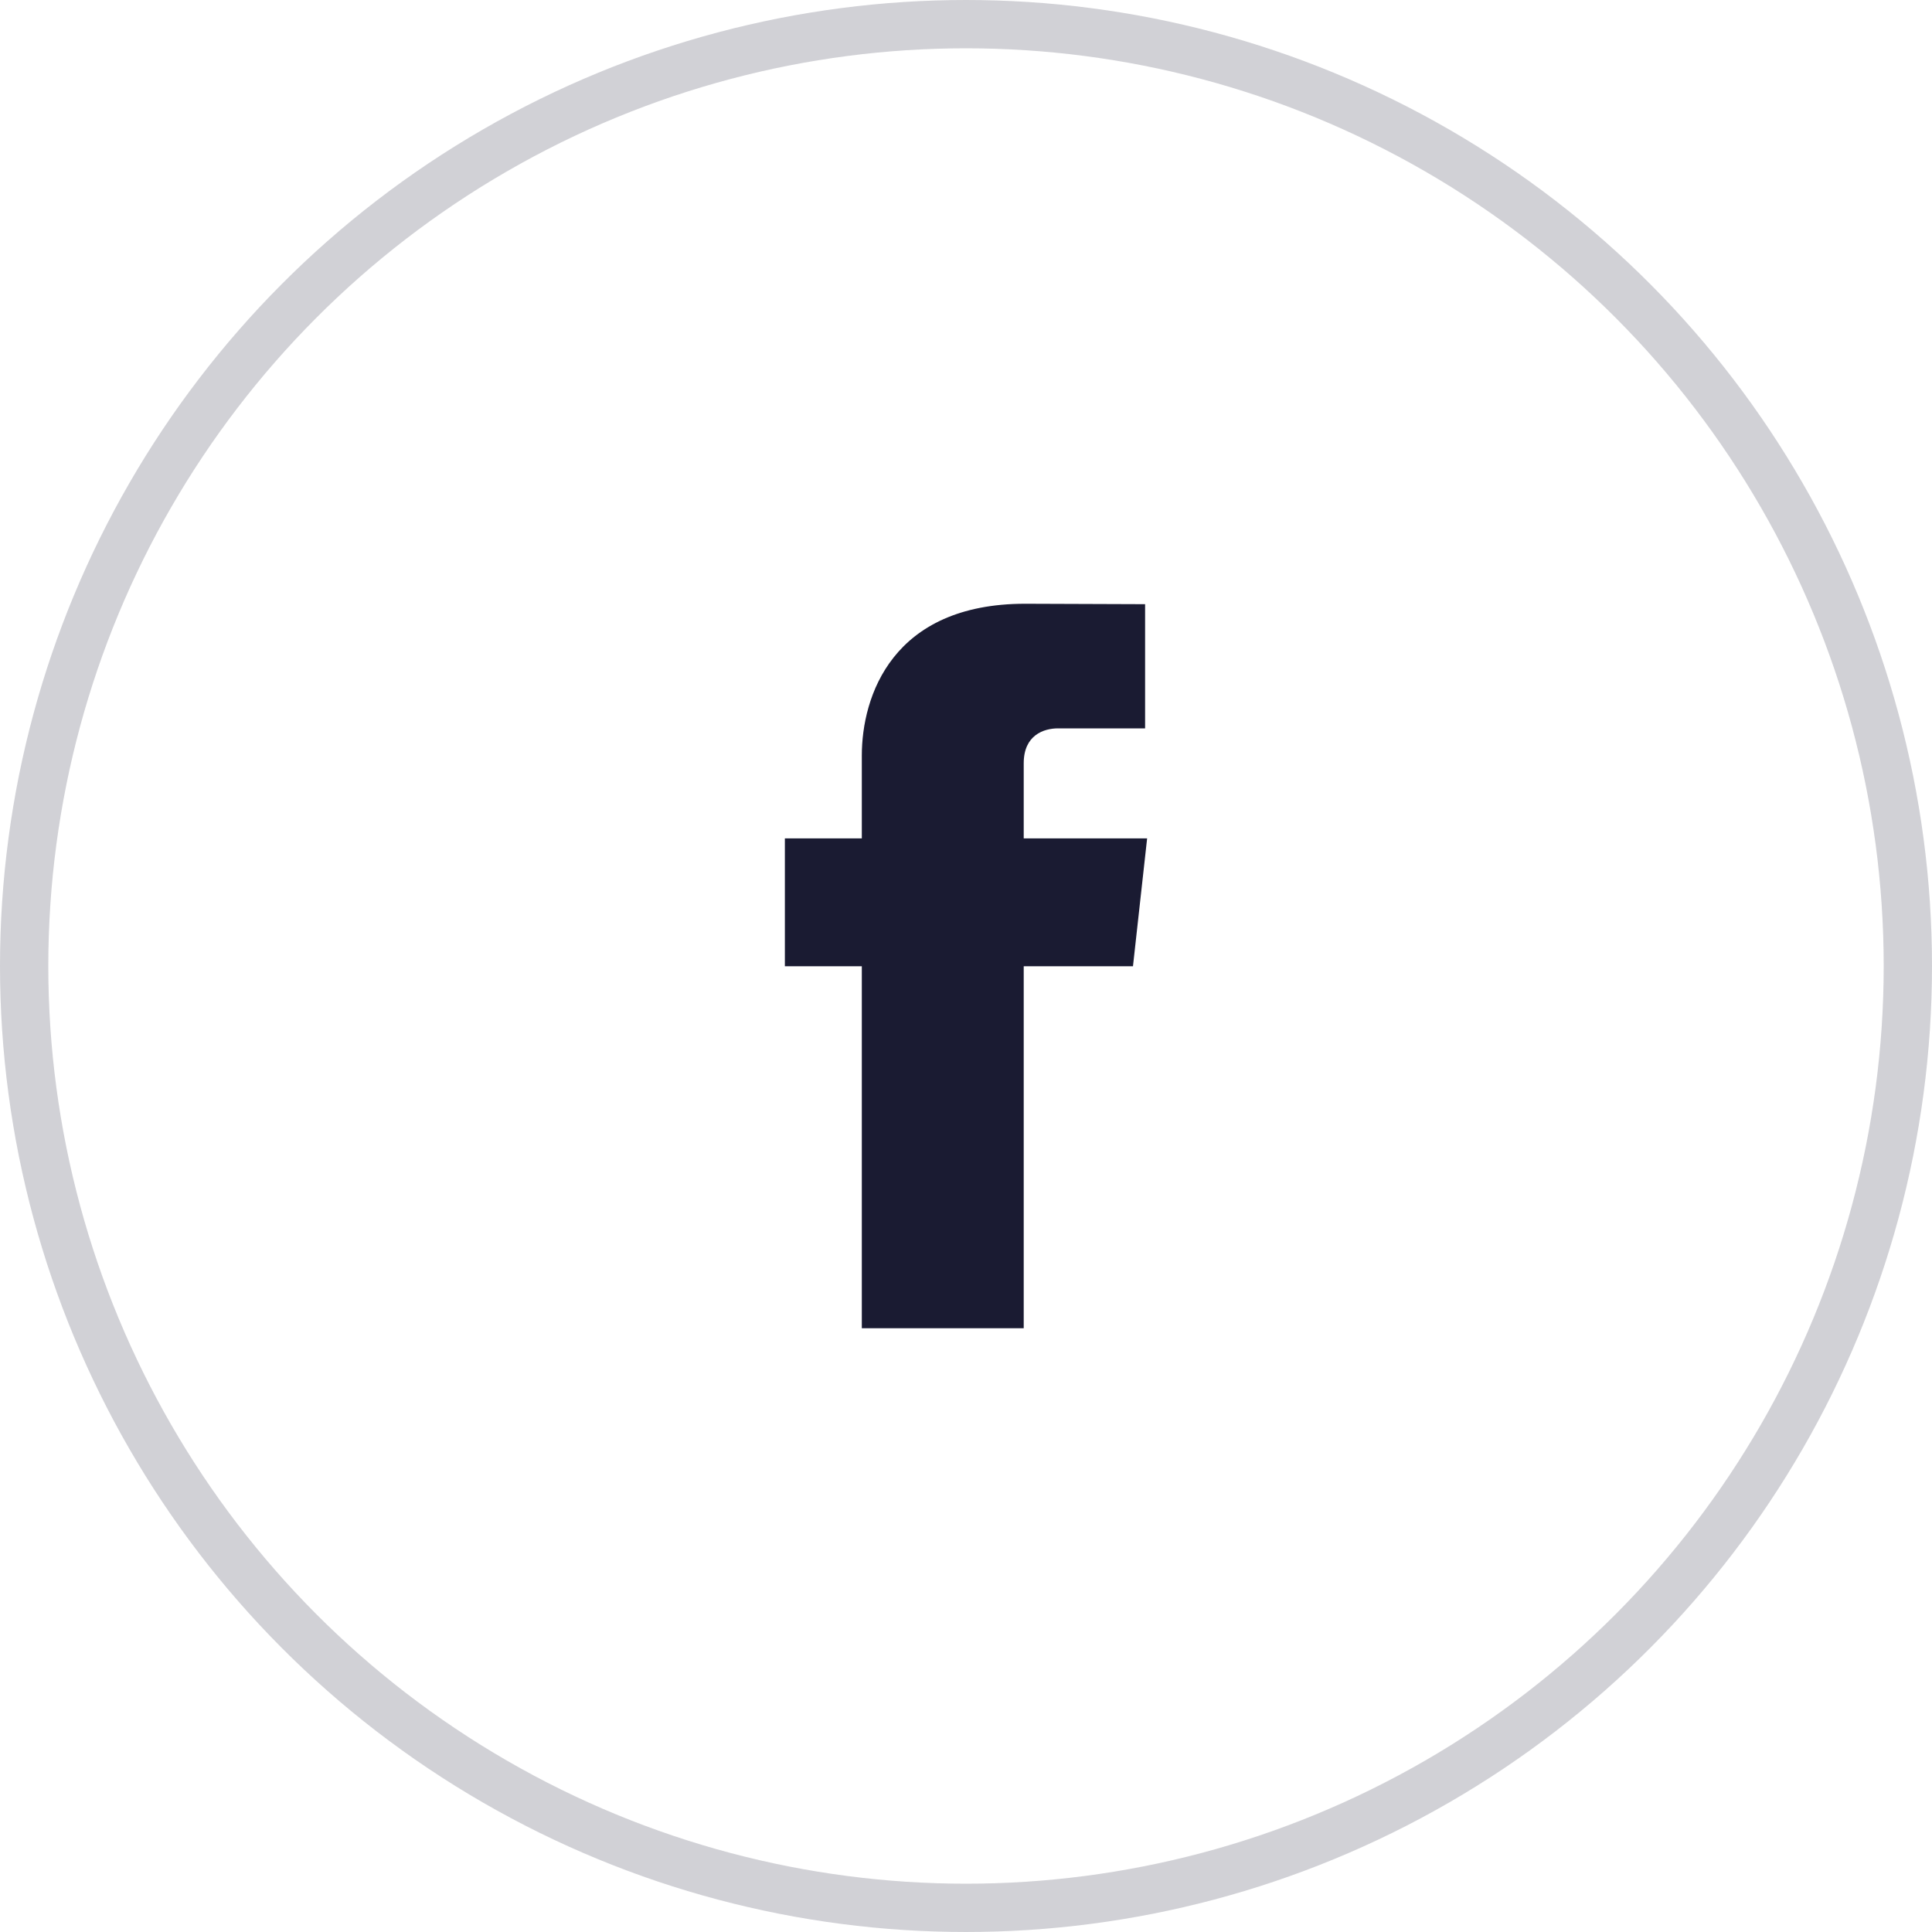
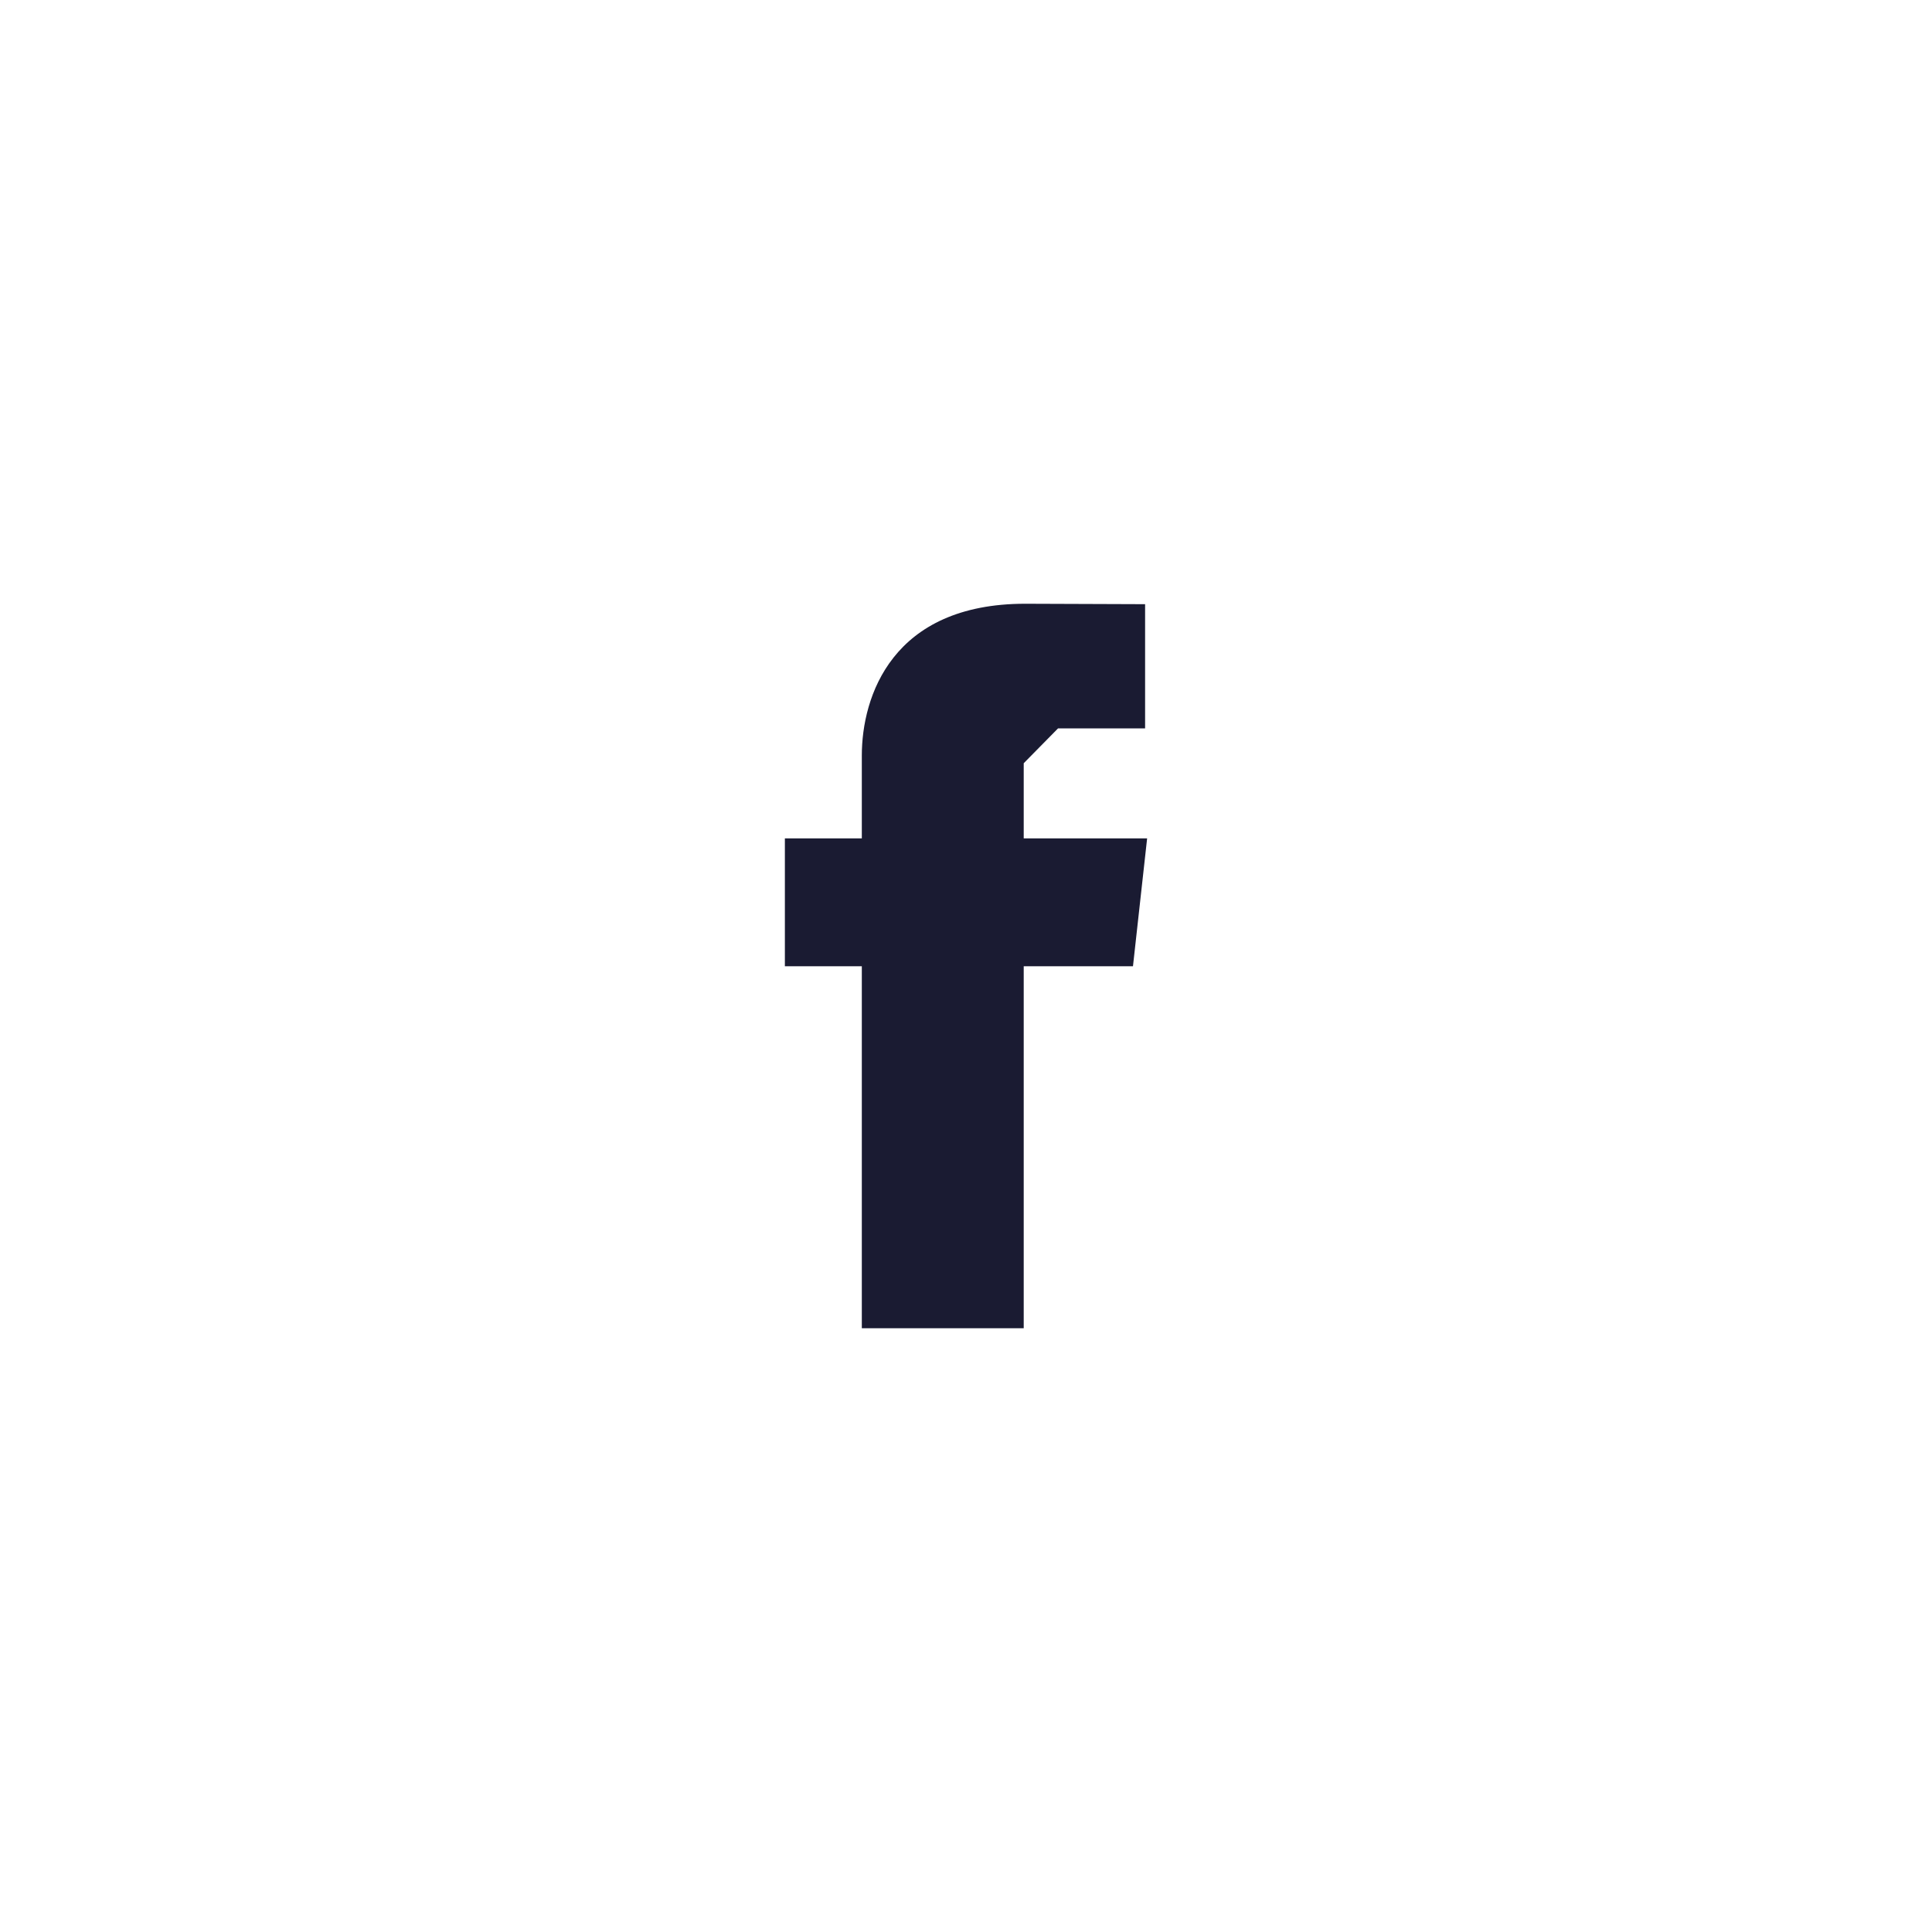
<svg xmlns="http://www.w3.org/2000/svg" width="40" height="40" viewBox="0 0 40 40" fill="none">
-   <circle cx="20" cy="20" r="19.5" stroke="#1A1B3299" stroke-opacity="0.2" />
-   <path fill-rule="evenodd" clip-rule="evenodd" d="M21.906 15.08C22.199 15.08 23.708 15.08 23.708 15.08V12.509L21.226 12.5C18.47 12.5 17.843 14.419 17.843 15.644V17.358H16.25V20.005H17.843C17.843 23.405 17.843 27.5 17.843 27.5H21.195C21.195 27.5 21.195 23.366 21.195 20.005H23.457L23.75 17.358H21.195V15.802C21.195 15.217 21.613 15.08 21.906 15.08Z" fill="#1A1B3299" />
+   <path fill-rule="evenodd" clip-rule="evenodd" d="M21.906 15.08C22.199 15.08 23.708 15.08 23.708 15.08V12.509L21.226 12.5C18.47 12.5 17.843 14.419 17.843 15.644V17.358H16.25V20.005H17.843C17.843 23.405 17.843 27.5 17.843 27.5H21.195C21.195 27.5 21.195 23.366 21.195 20.005H23.457L23.75 17.358H21.195V15.802Z" fill="#1A1B3299" />
</svg>